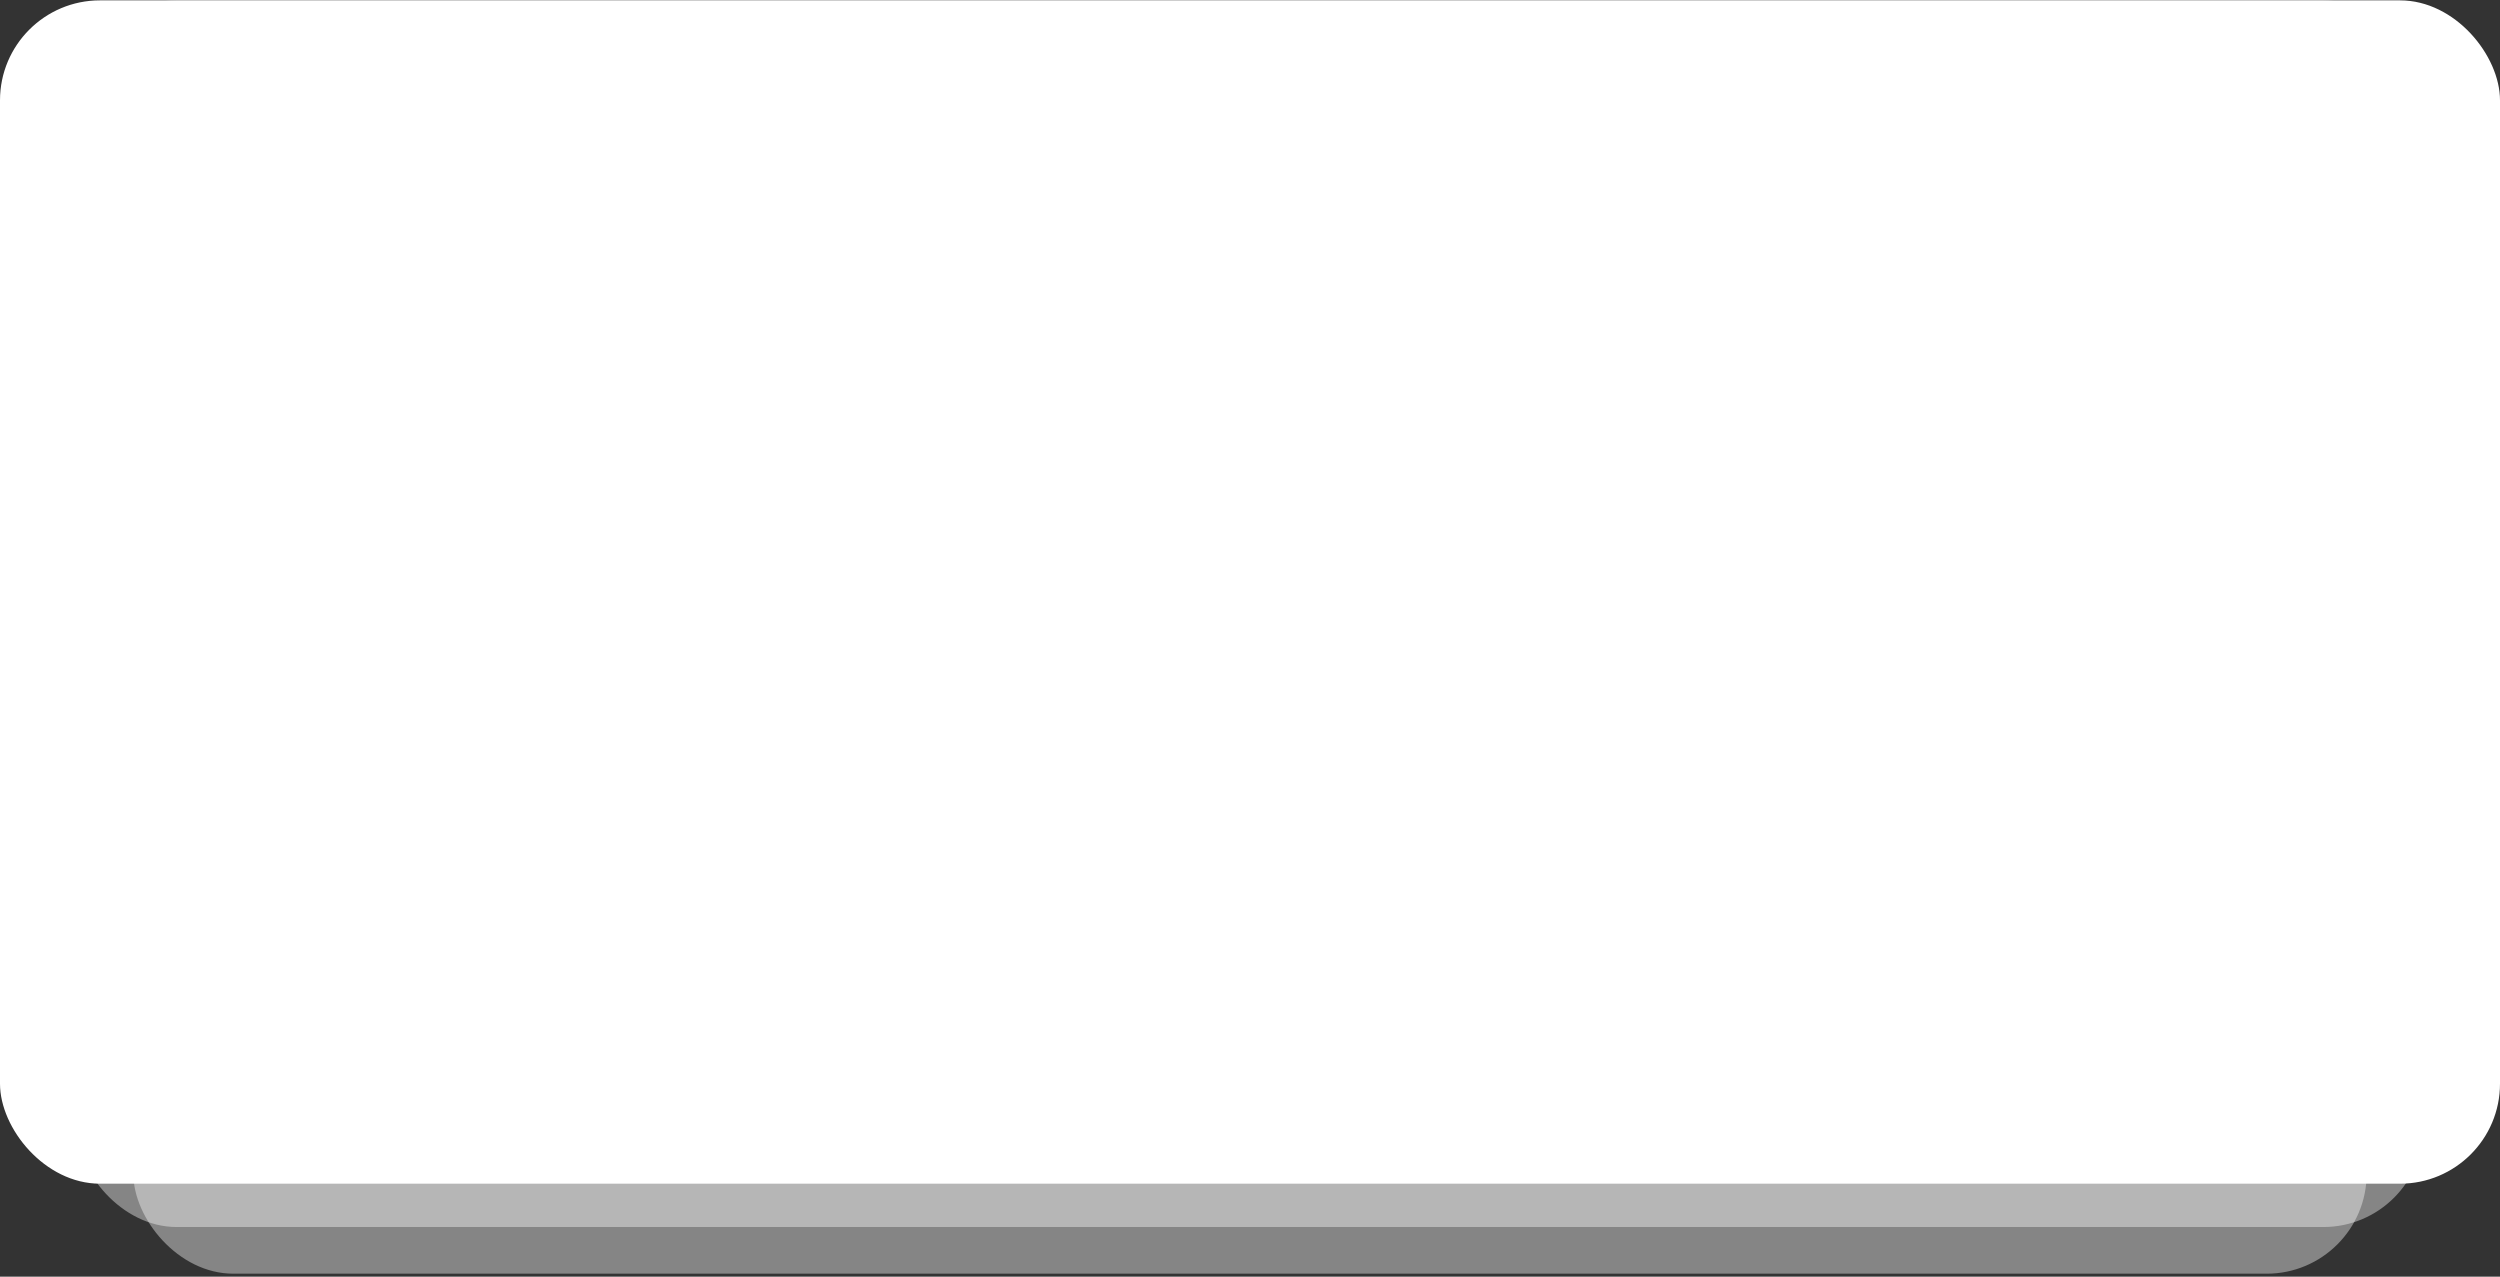
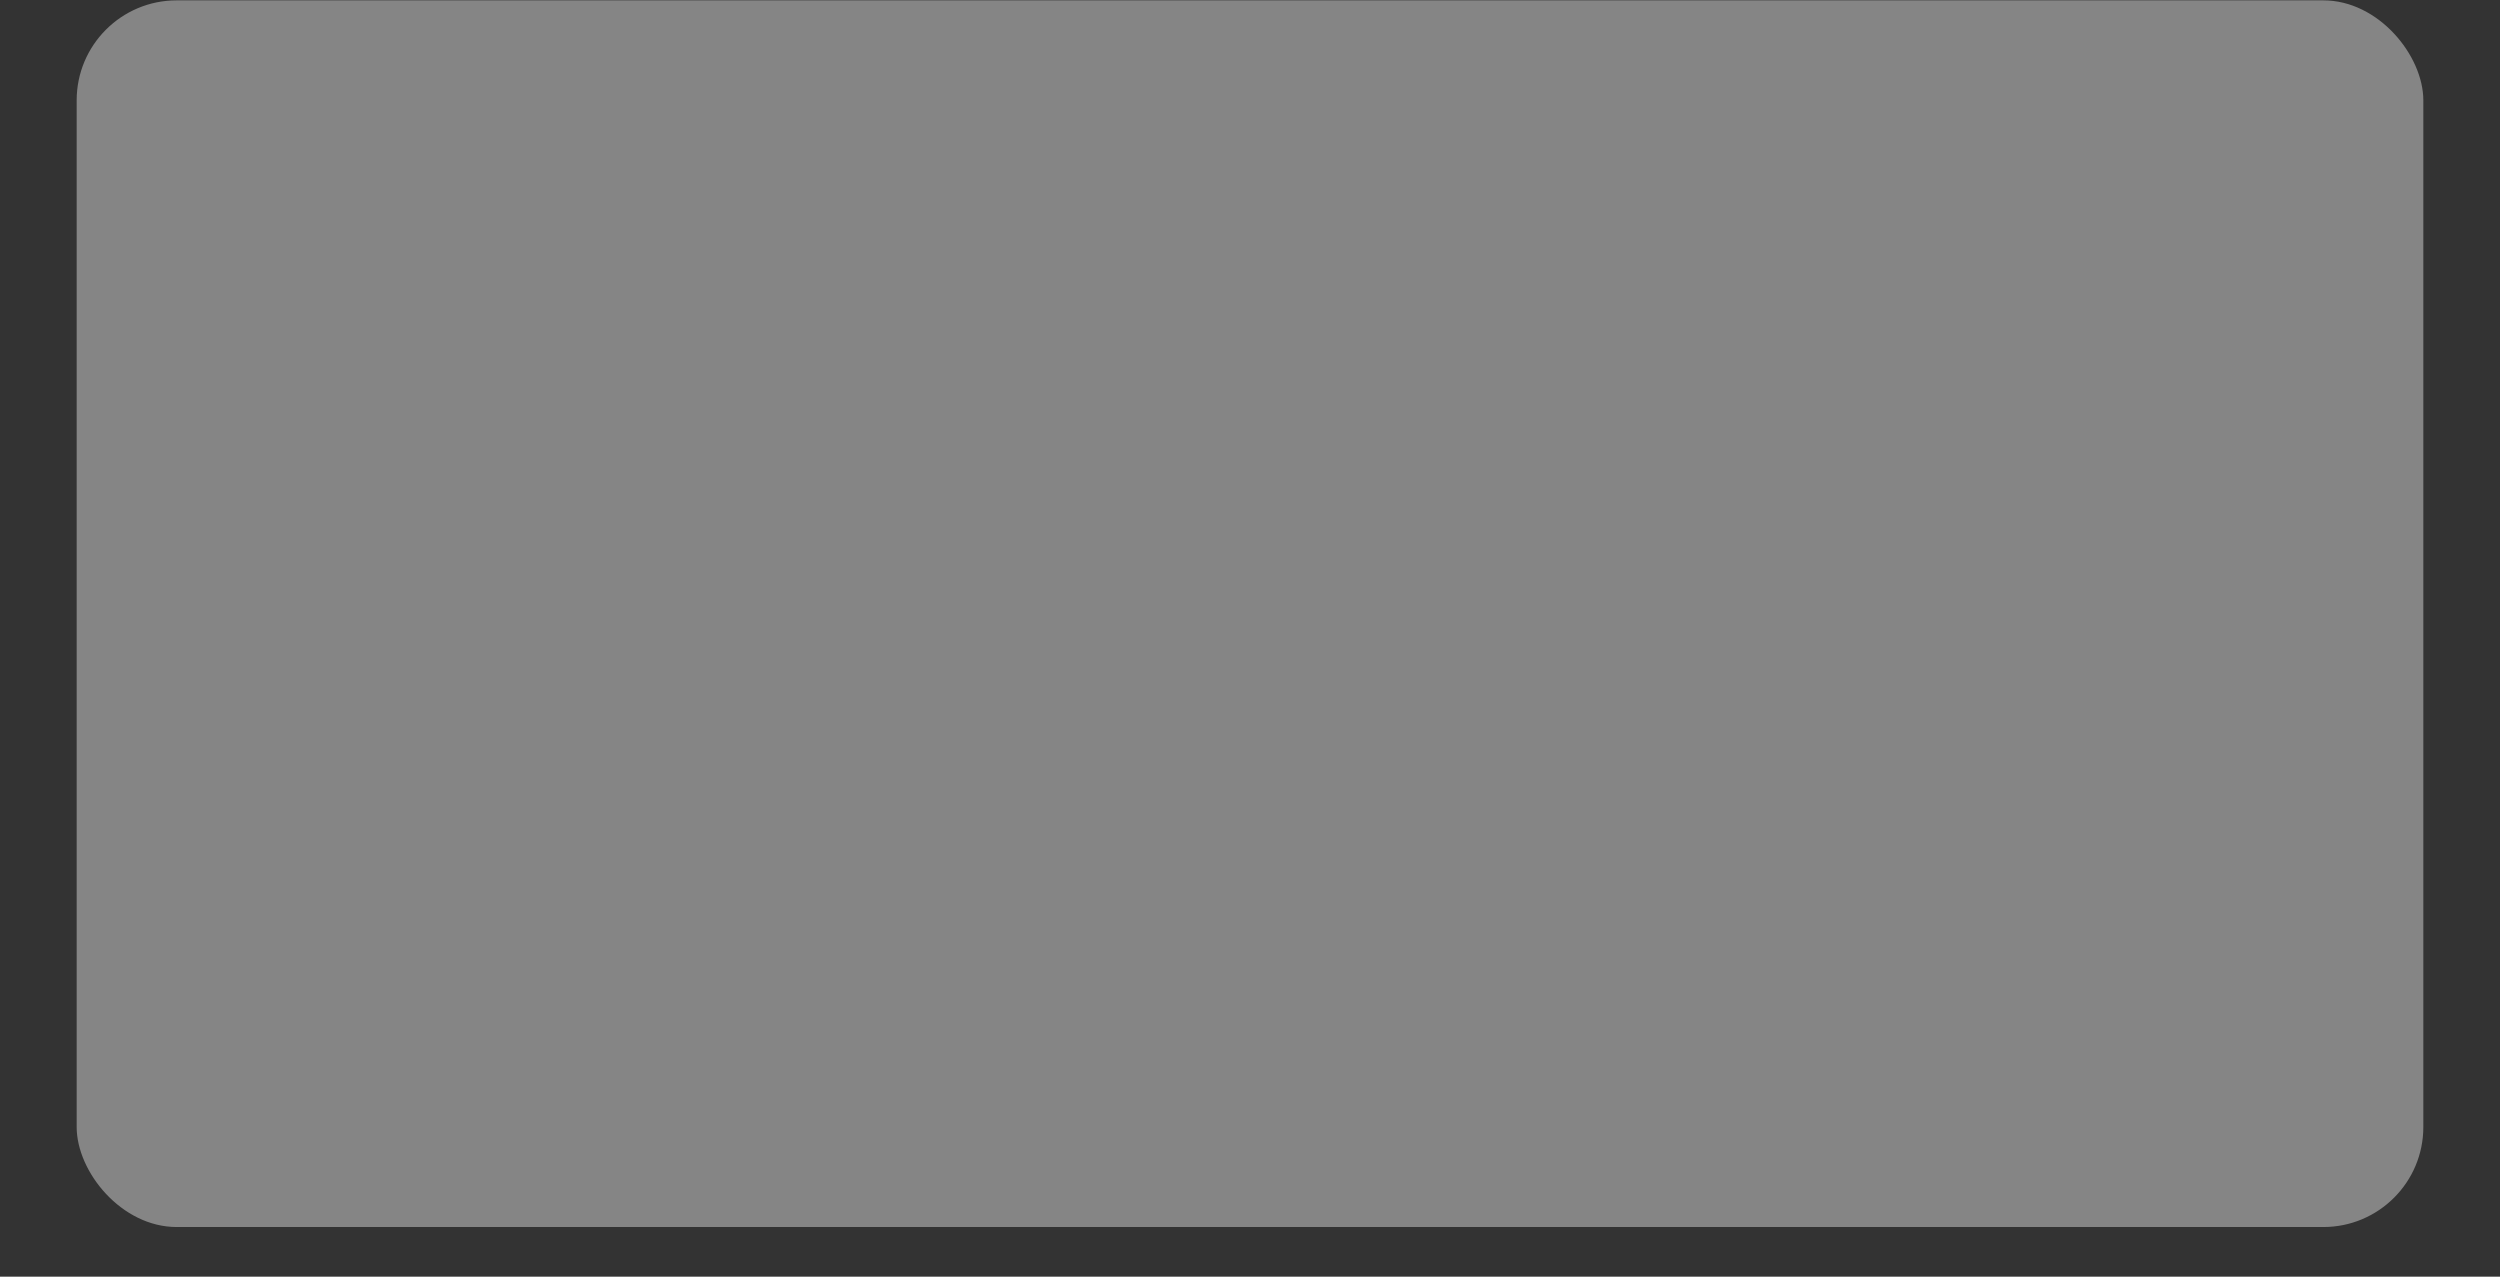
<svg xmlns="http://www.w3.org/2000/svg" width="750" height="383" viewBox="0 0 750 383" fill="none">
  <rect x="0" y="0" width="750" height="383" fill="#333333" stroke="none" />
-   <rect x="40" y="32.108" width="670" height="350" rx="30" fill="white" fill-opacity="0.4" />
  <rect x="23" y="0.108" width="704" height="368" rx="30" fill="white" fill-opacity="0.4" />
-   <rect y="0.108" width="750" height="355" rx="30" fill="white" />
</svg>